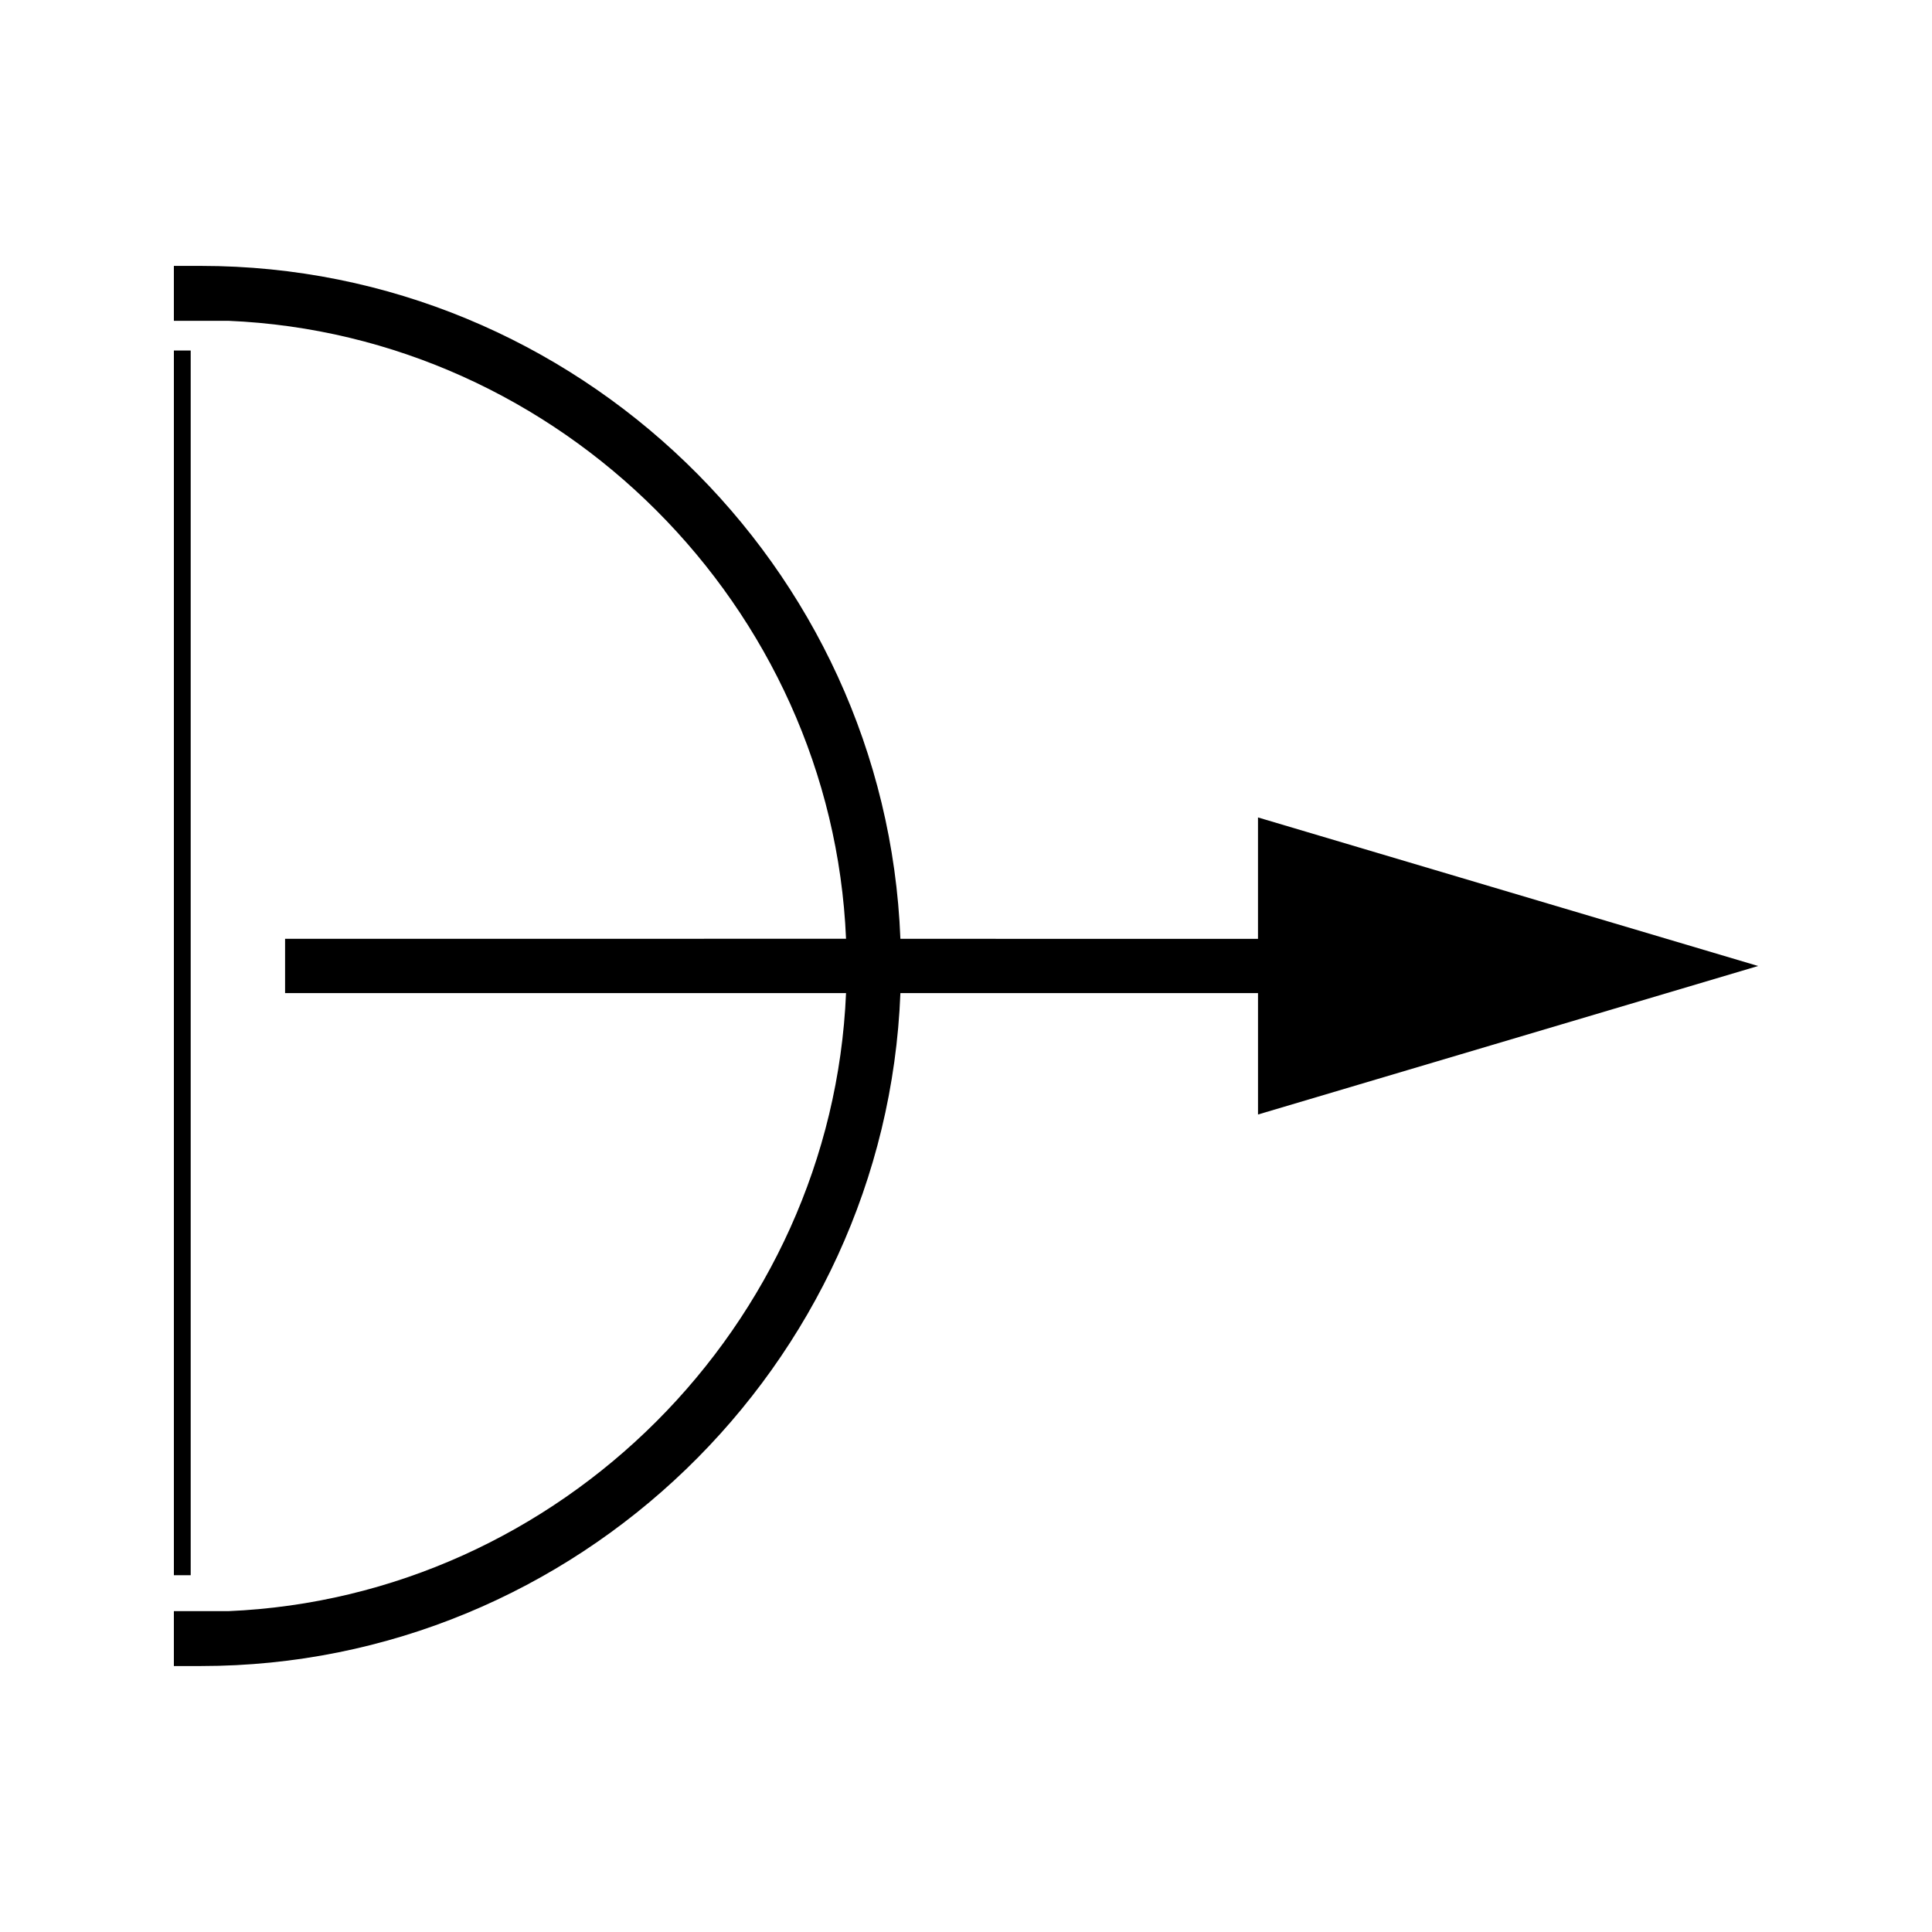
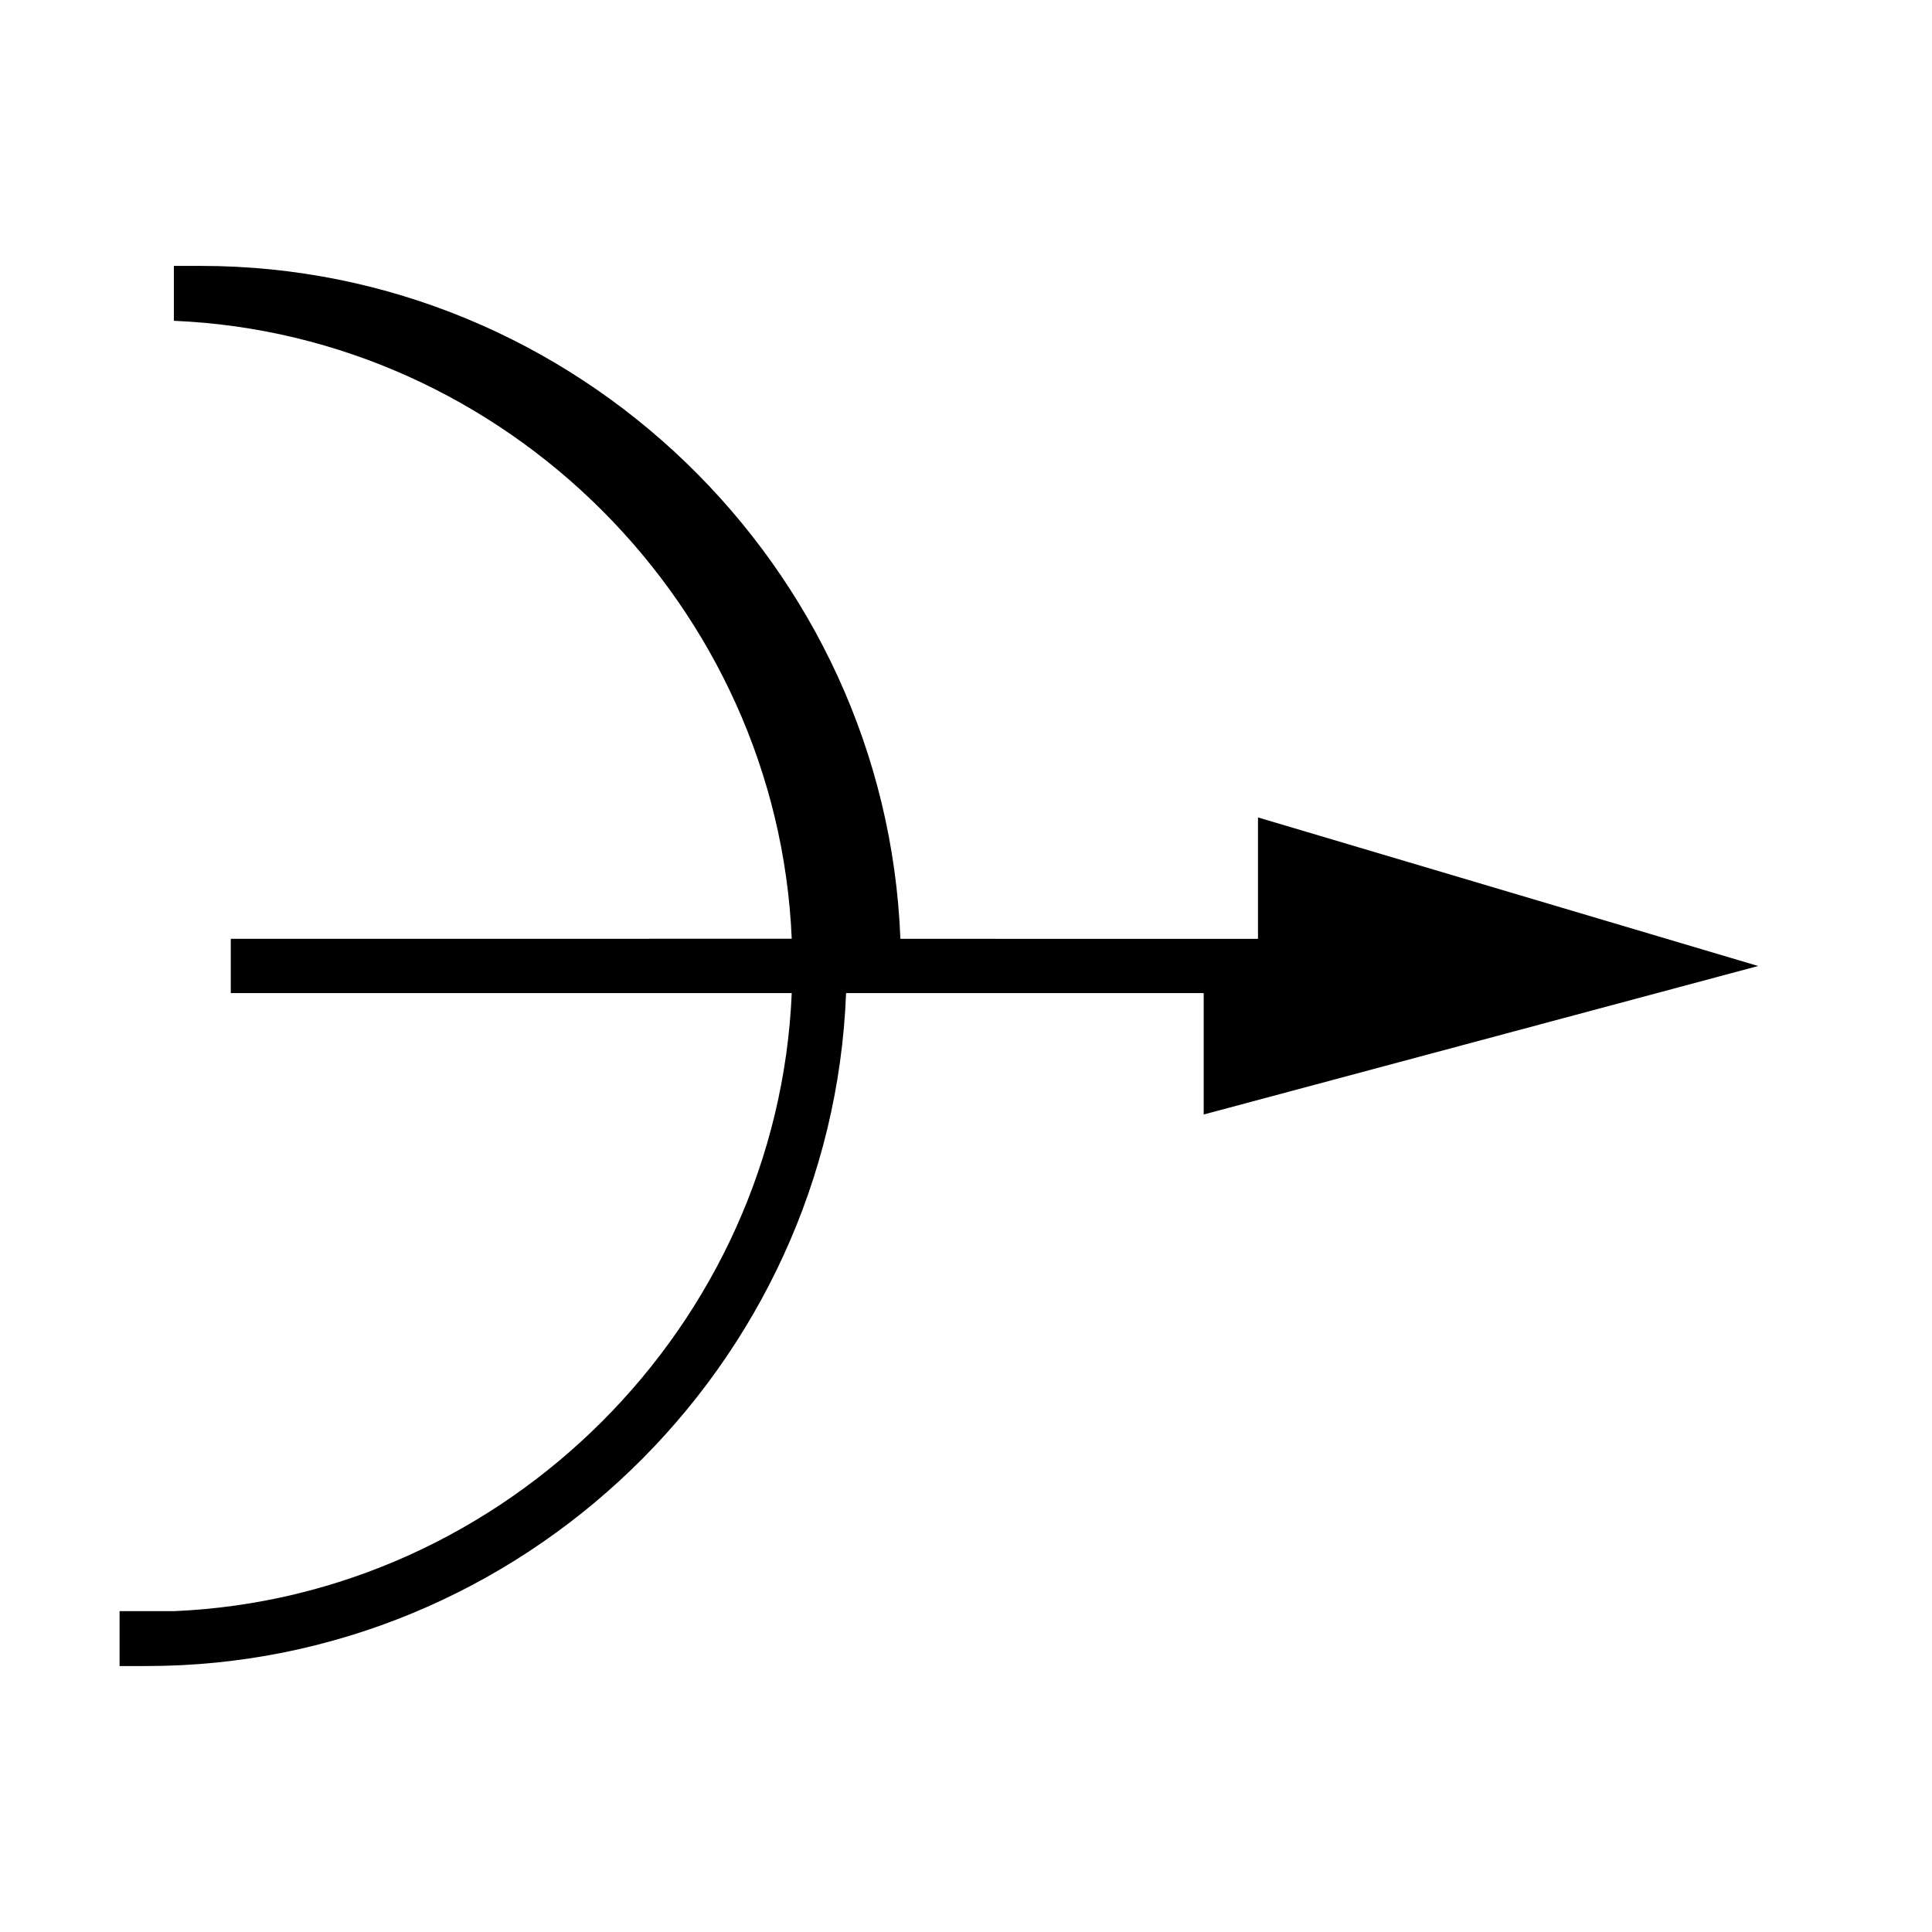
<svg xmlns="http://www.w3.org/2000/svg" fill="#000000" width="800px" height="800px" version="1.1" viewBox="144 144 512 512">
  <g>
-     <path d="m190.08 236.89h4.457v324.56h-4.457z" />
-     <path d="m609.92 400-132.54-39.371v32.172l-94.766-0.004c-3.82-98.777-85.953-178.33-185.34-178.33h-7.195v14.547h14.391c88.023 3.723 160.02 75.73 163.74 163.77l-148.66 0.004v14.395h148.66c-3.723 88.047-75.715 160.06-163.74 163.79h-14.391v14.543h7.195c99.387 0 181.52-79.551 185.34-178.33h94.77v32.172z" />
+     <path d="m609.92 400-132.54-39.371v32.172l-94.766-0.004c-3.82-98.777-85.953-178.33-185.34-178.33h-7.195v14.547c88.023 3.723 160.02 75.73 163.74 163.77l-148.66 0.004v14.395h148.66c-3.723 88.047-75.715 160.06-163.74 163.79h-14.391v14.543h7.195c99.387 0 181.52-79.551 185.34-178.33h94.77v32.172z" />
  </g>
</svg>